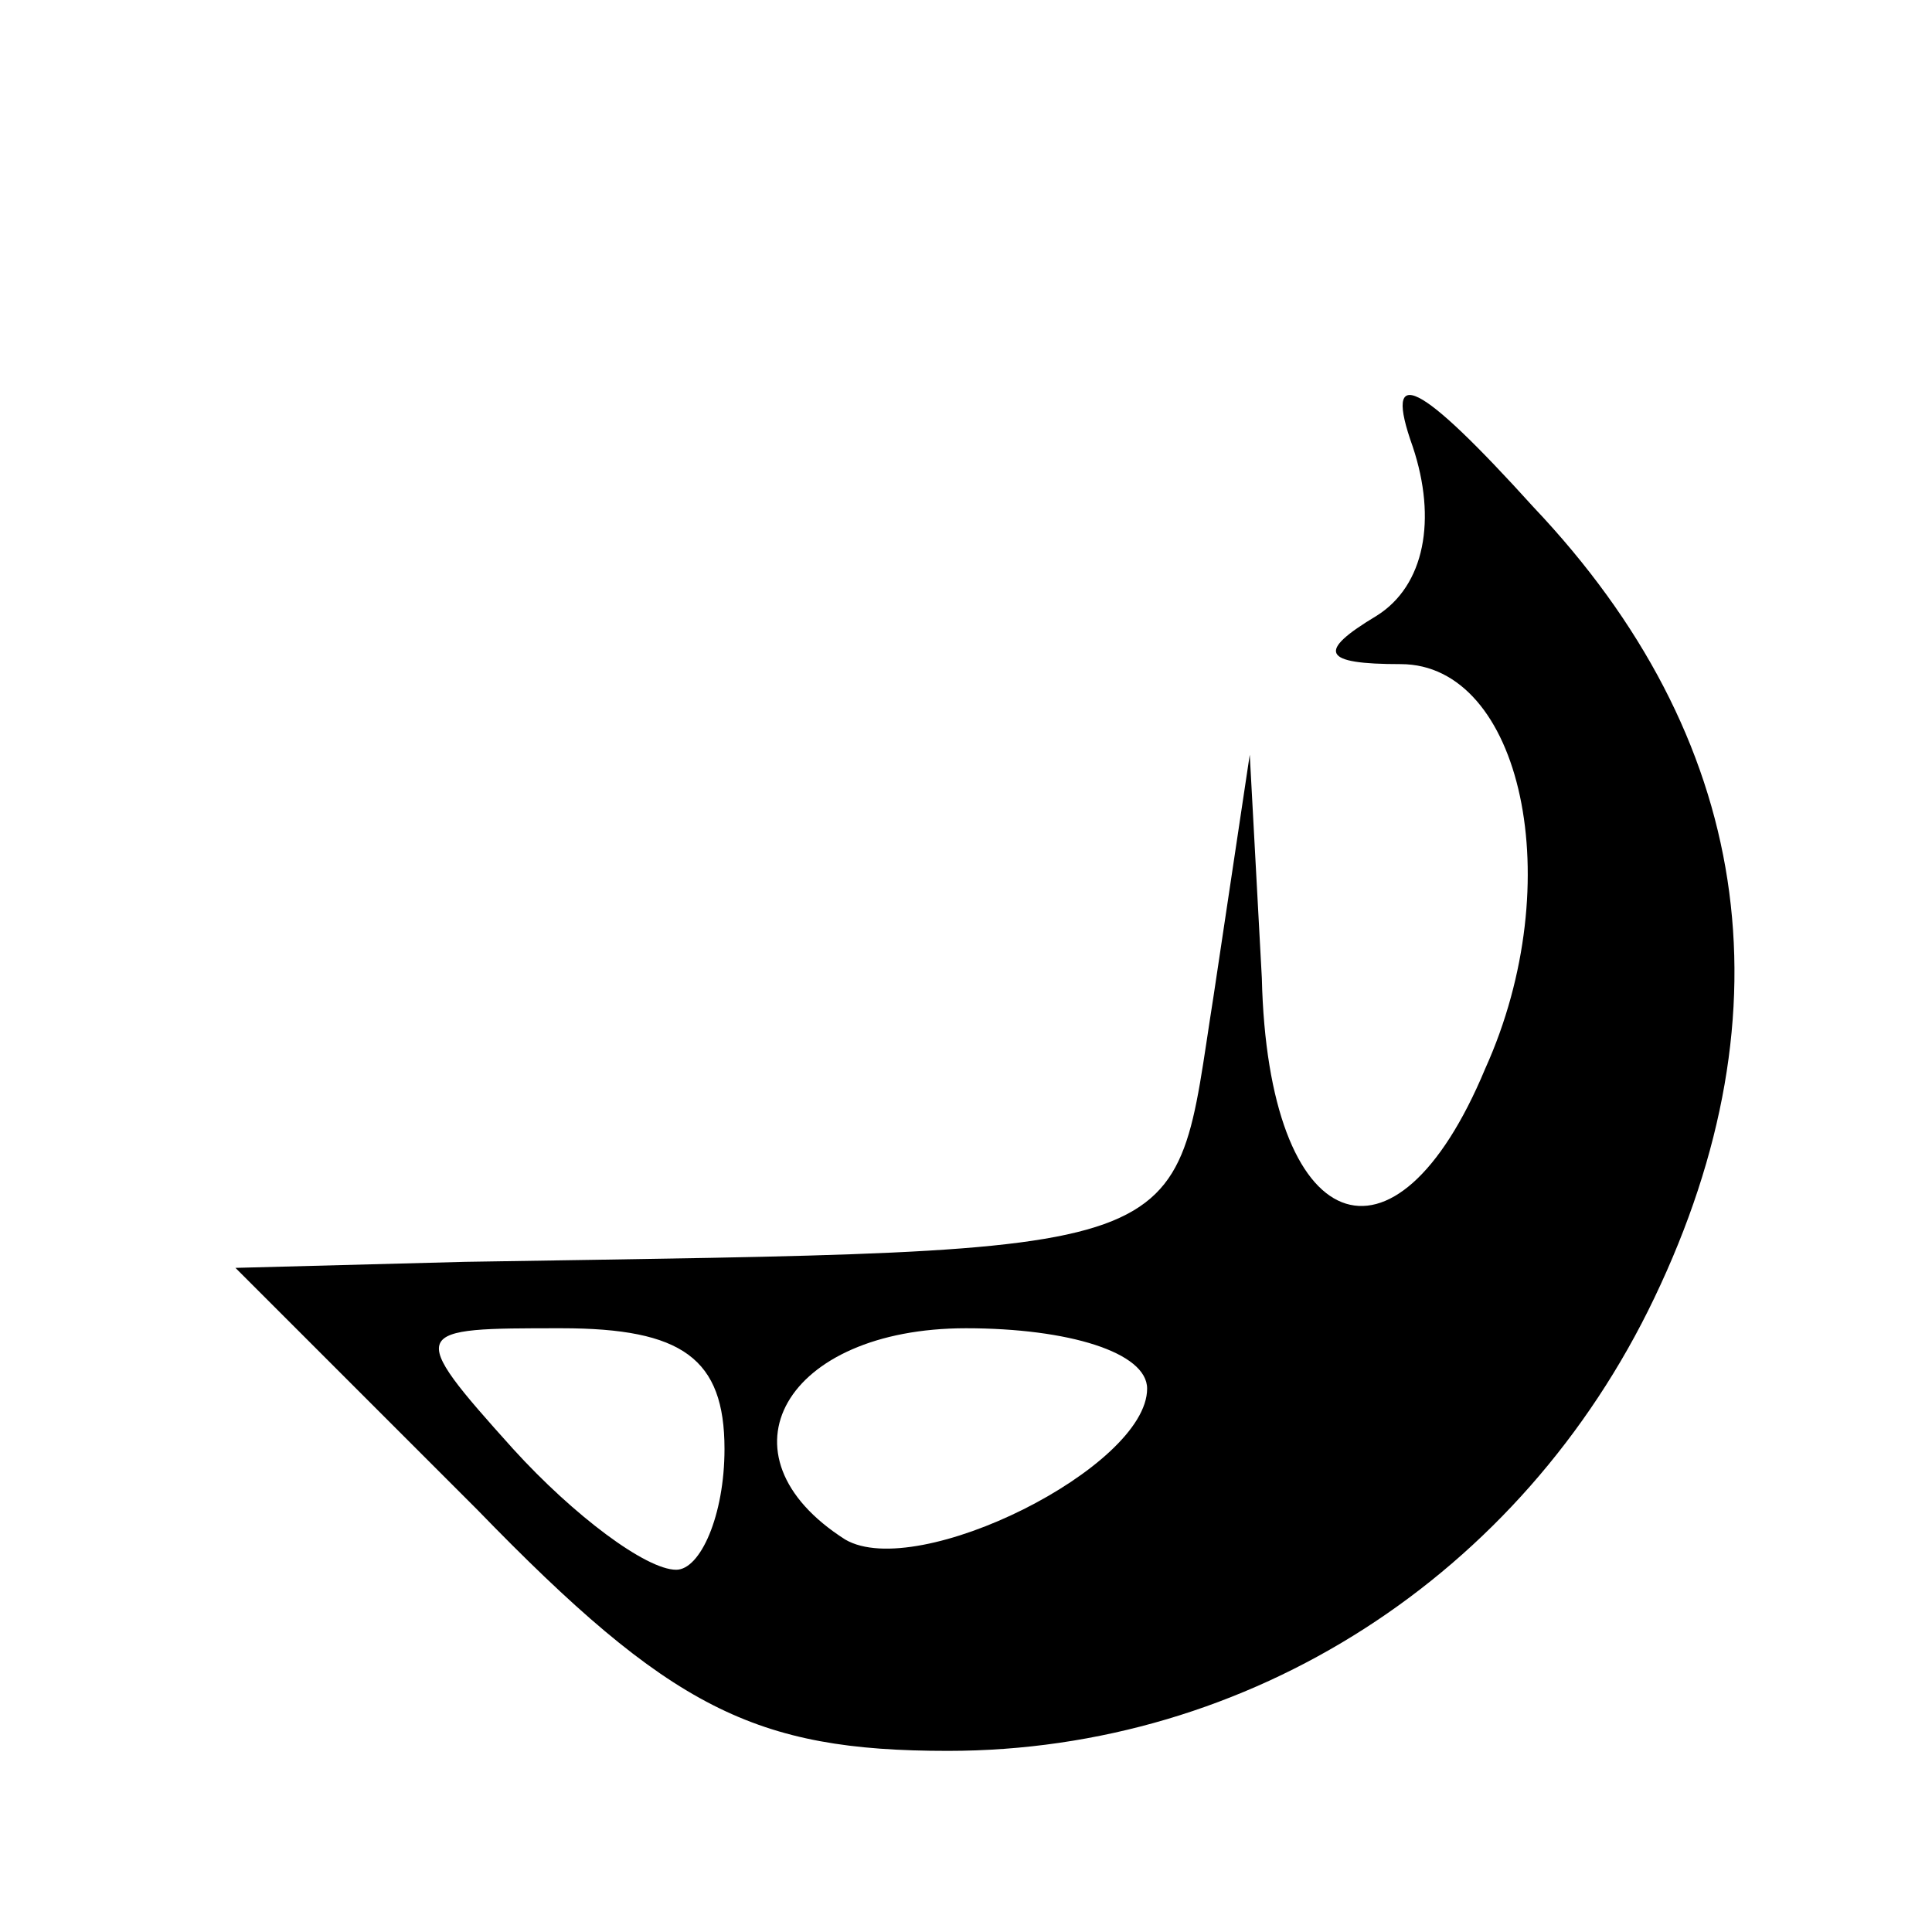
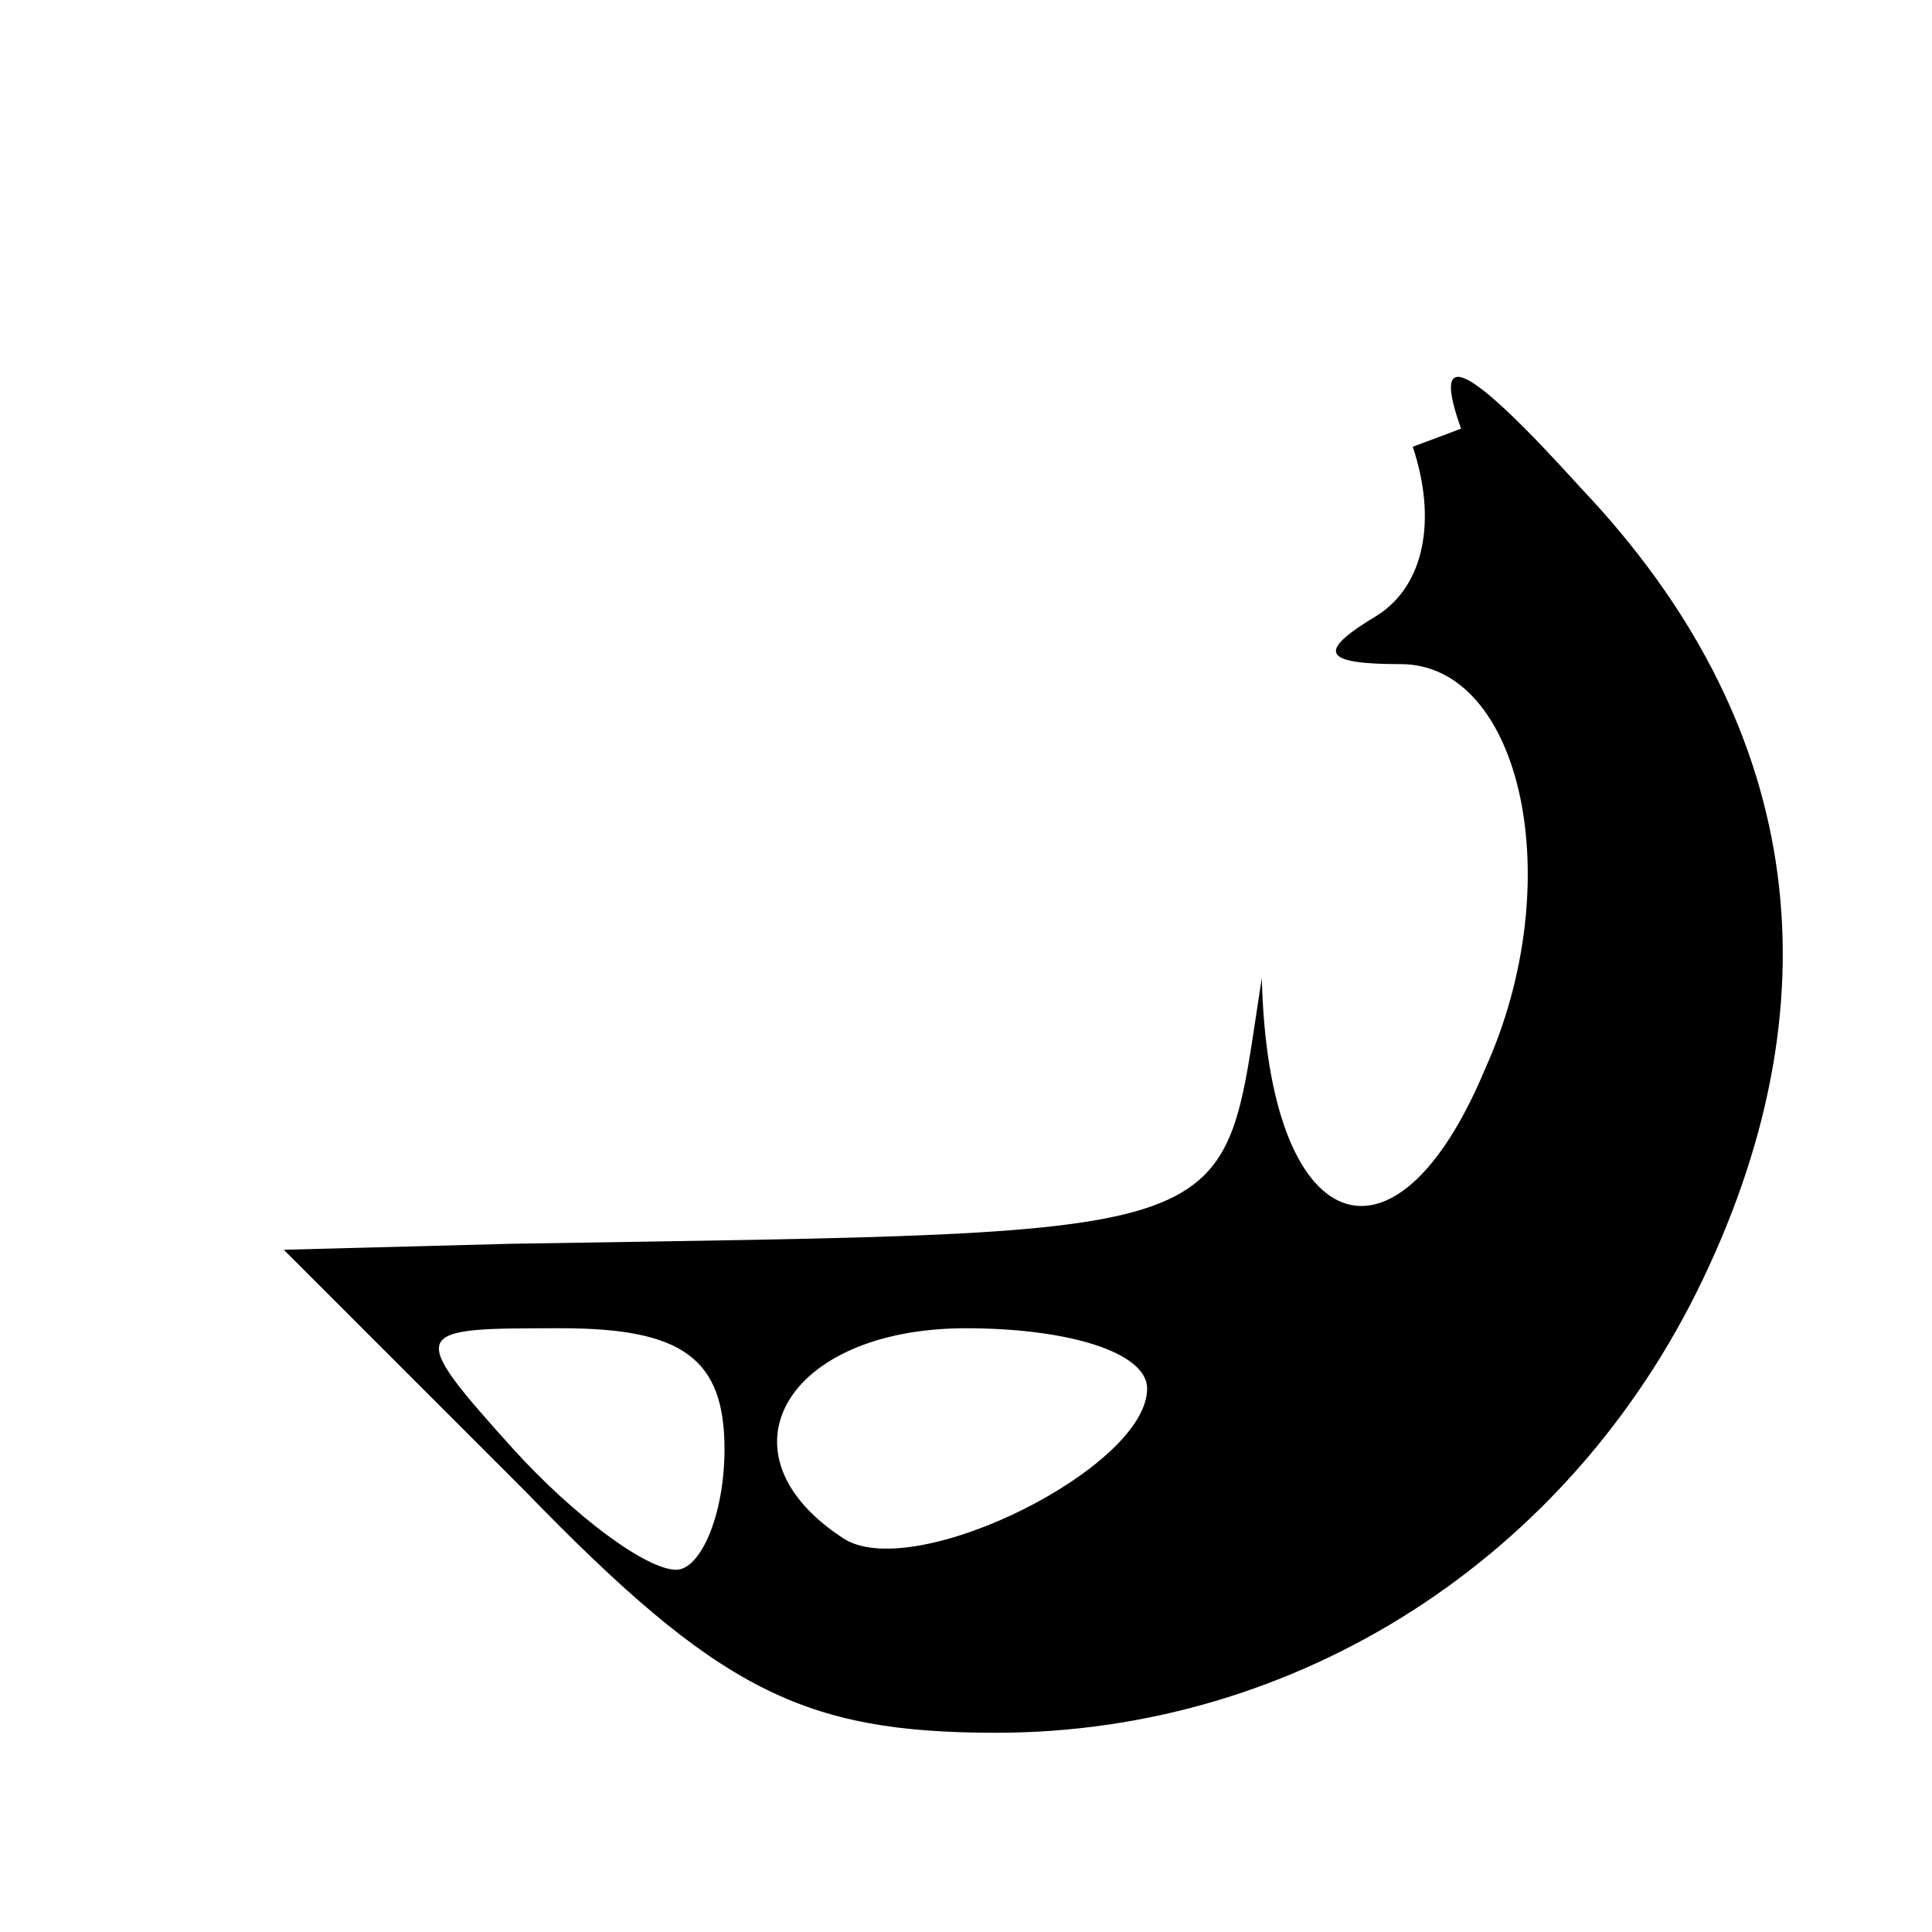
<svg xmlns="http://www.w3.org/2000/svg" version="1.0" width="32pt" height="32pt" viewBox="0 0 32 32" preserveAspectRatio="xMidYMid meet">
  <g transform="translate(0,32) scale(0.1,-0.1)" fill="#000000" stroke="none">
-     <path d="M234 246 c4 -12 2 -23 -6 -28 -10 -6 -9 -8 4 -8 20 0 28 -36 14 -67 -15 -36 -36 -28 -37 15 l-2 37 -6 -40 c-7 -44 0 -42 -124 -44 l-38 -1 40 -40 c32 -33 46 -40 78 -40 50 0 95 29 117 75 23 48 16 93 -20 131 -19 21 -25 24 -20 10z m-114 -166 c0 -11 -4 -20 -8 -20 -5 0 -17 9 -27 20 -18 20 -17 20 8 20 20 0 27 -5 27 -20z m70 10 c0 -13 -38 -32 -50 -25 -22 14 -10 35 20 35 17 0 30 -4 30 -10z" />
+     <path d="M234 246 c4 -12 2 -23 -6 -28 -10 -6 -9 -8 4 -8 20 0 28 -36 14 -67 -15 -36 -36 -28 -37 15 c-7 -44 0 -42 -124 -44 l-38 -1 40 -40 c32 -33 46 -40 78 -40 50 0 95 29 117 75 23 48 16 93 -20 131 -19 21 -25 24 -20 10z m-114 -166 c0 -11 -4 -20 -8 -20 -5 0 -17 9 -27 20 -18 20 -17 20 8 20 20 0 27 -5 27 -20z m70 10 c0 -13 -38 -32 -50 -25 -22 14 -10 35 20 35 17 0 30 -4 30 -10z" />
  </g>
</svg>